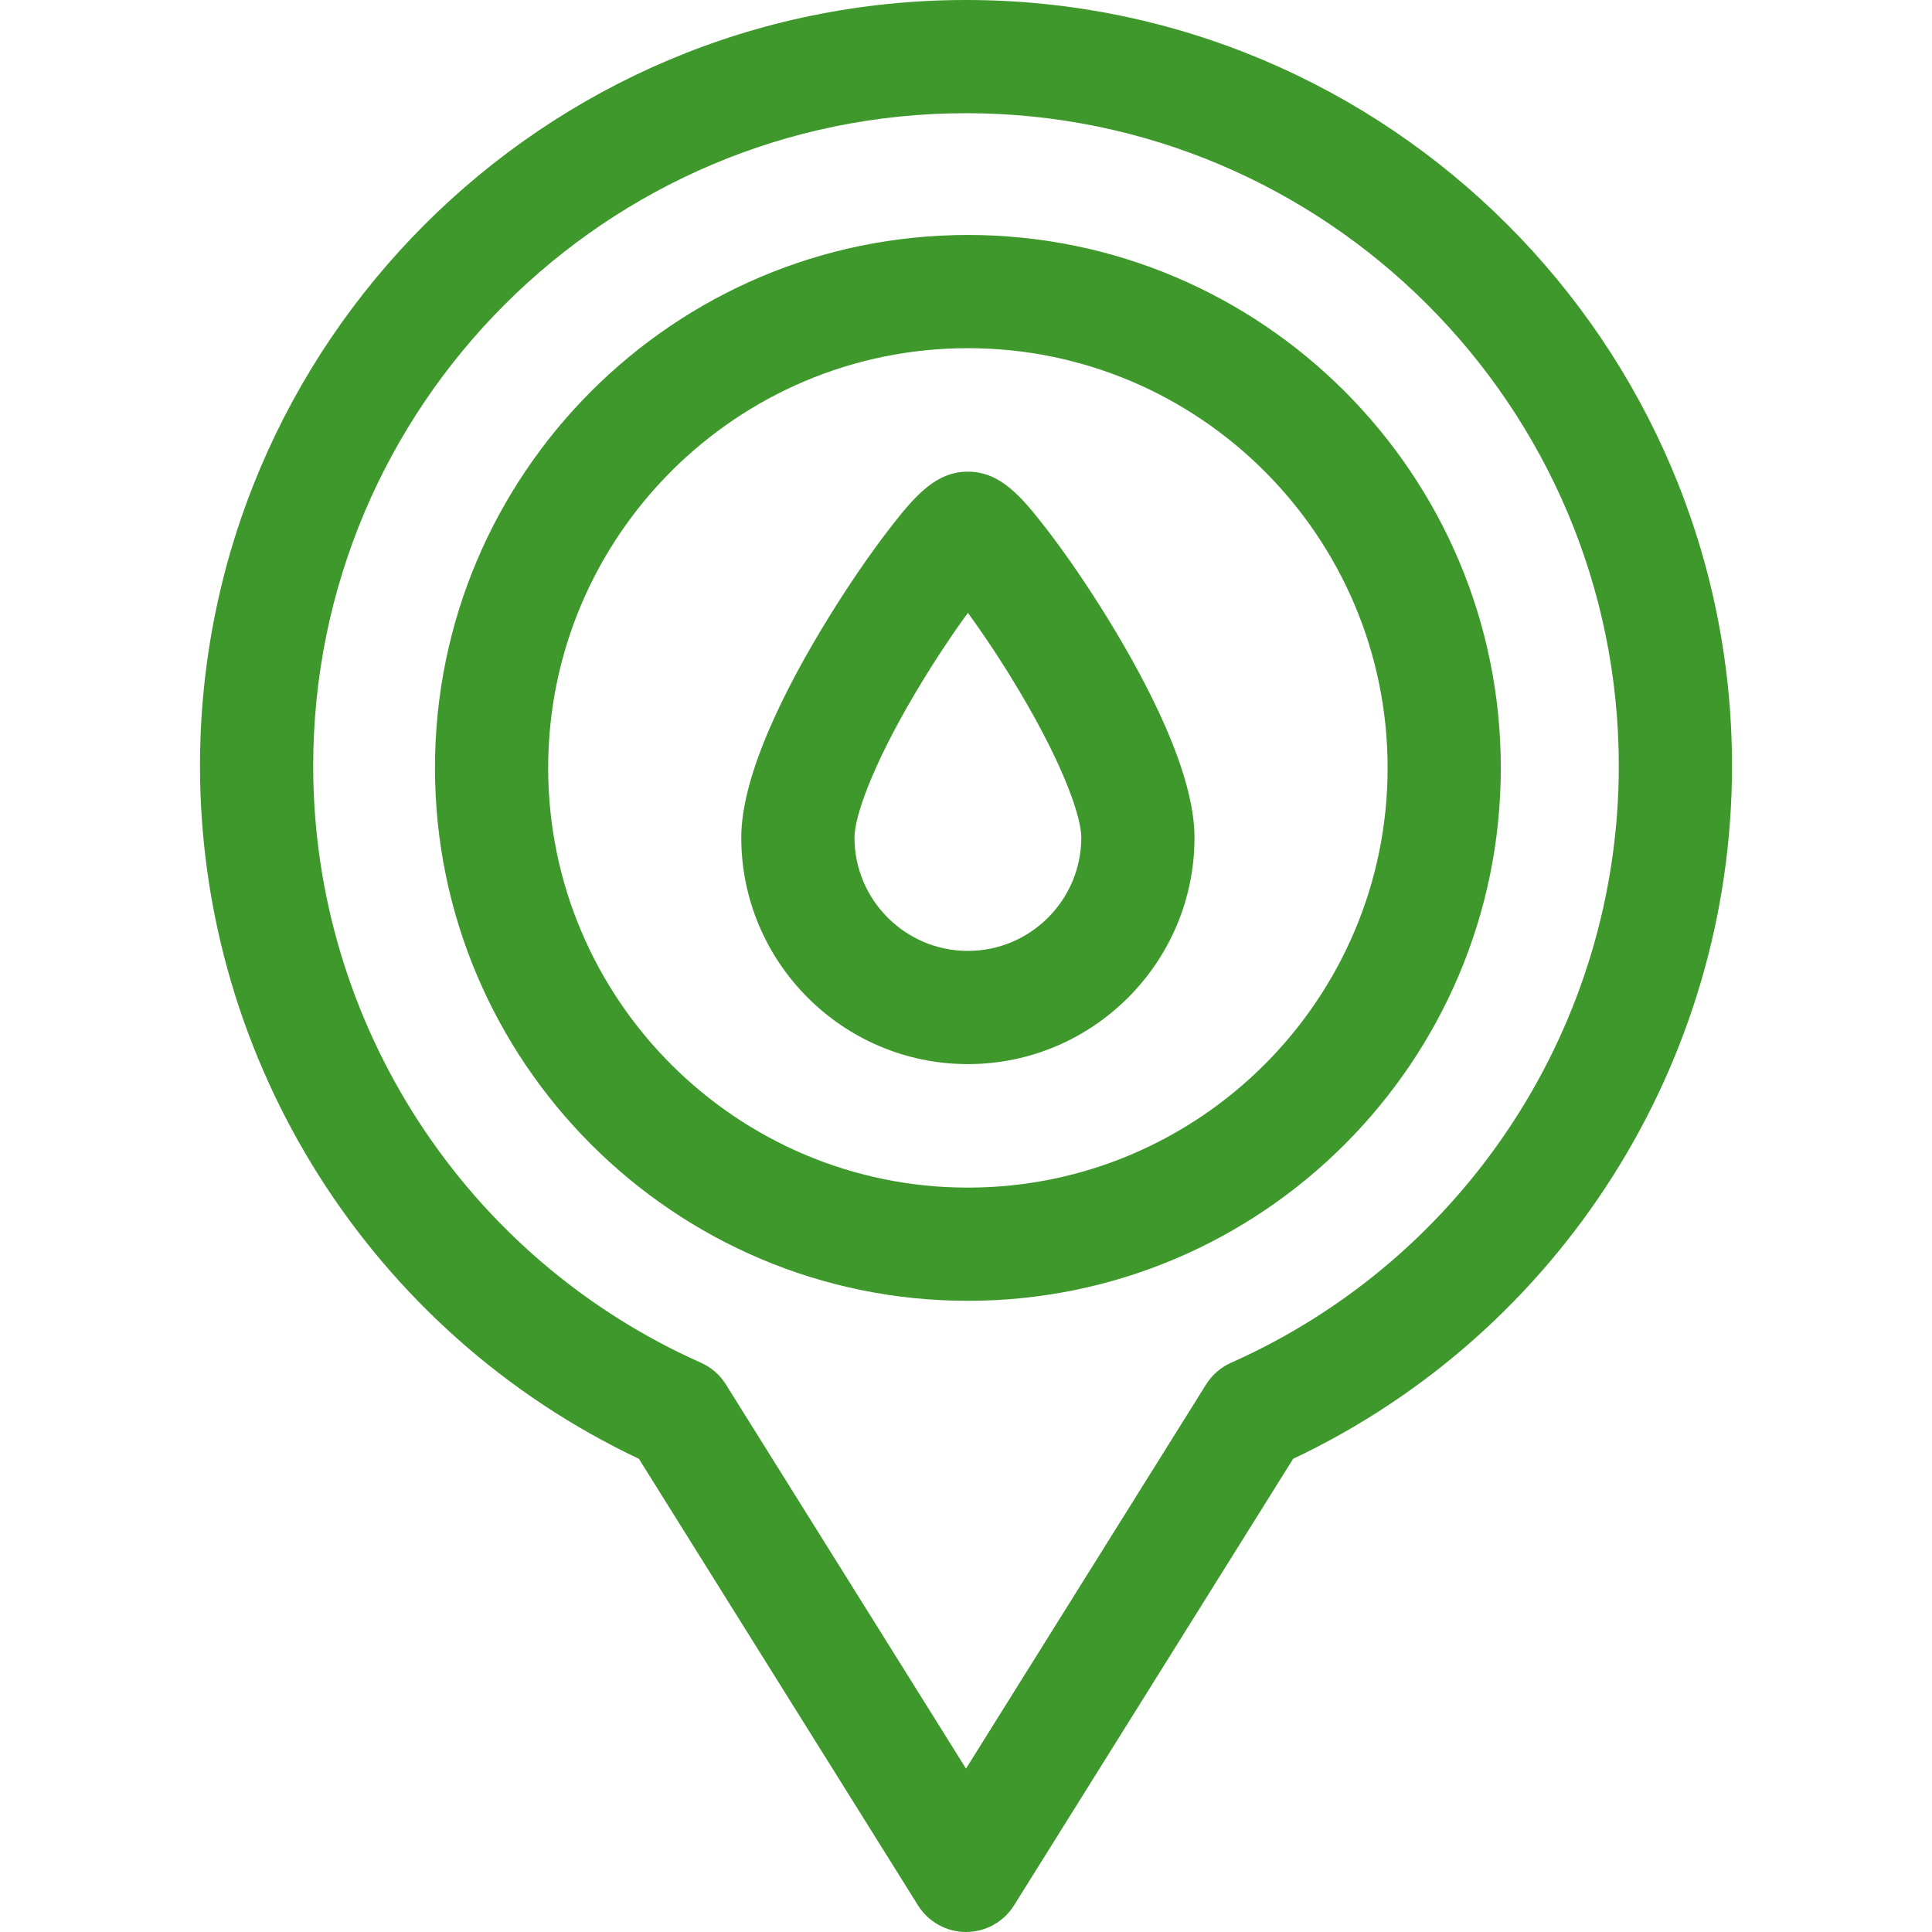
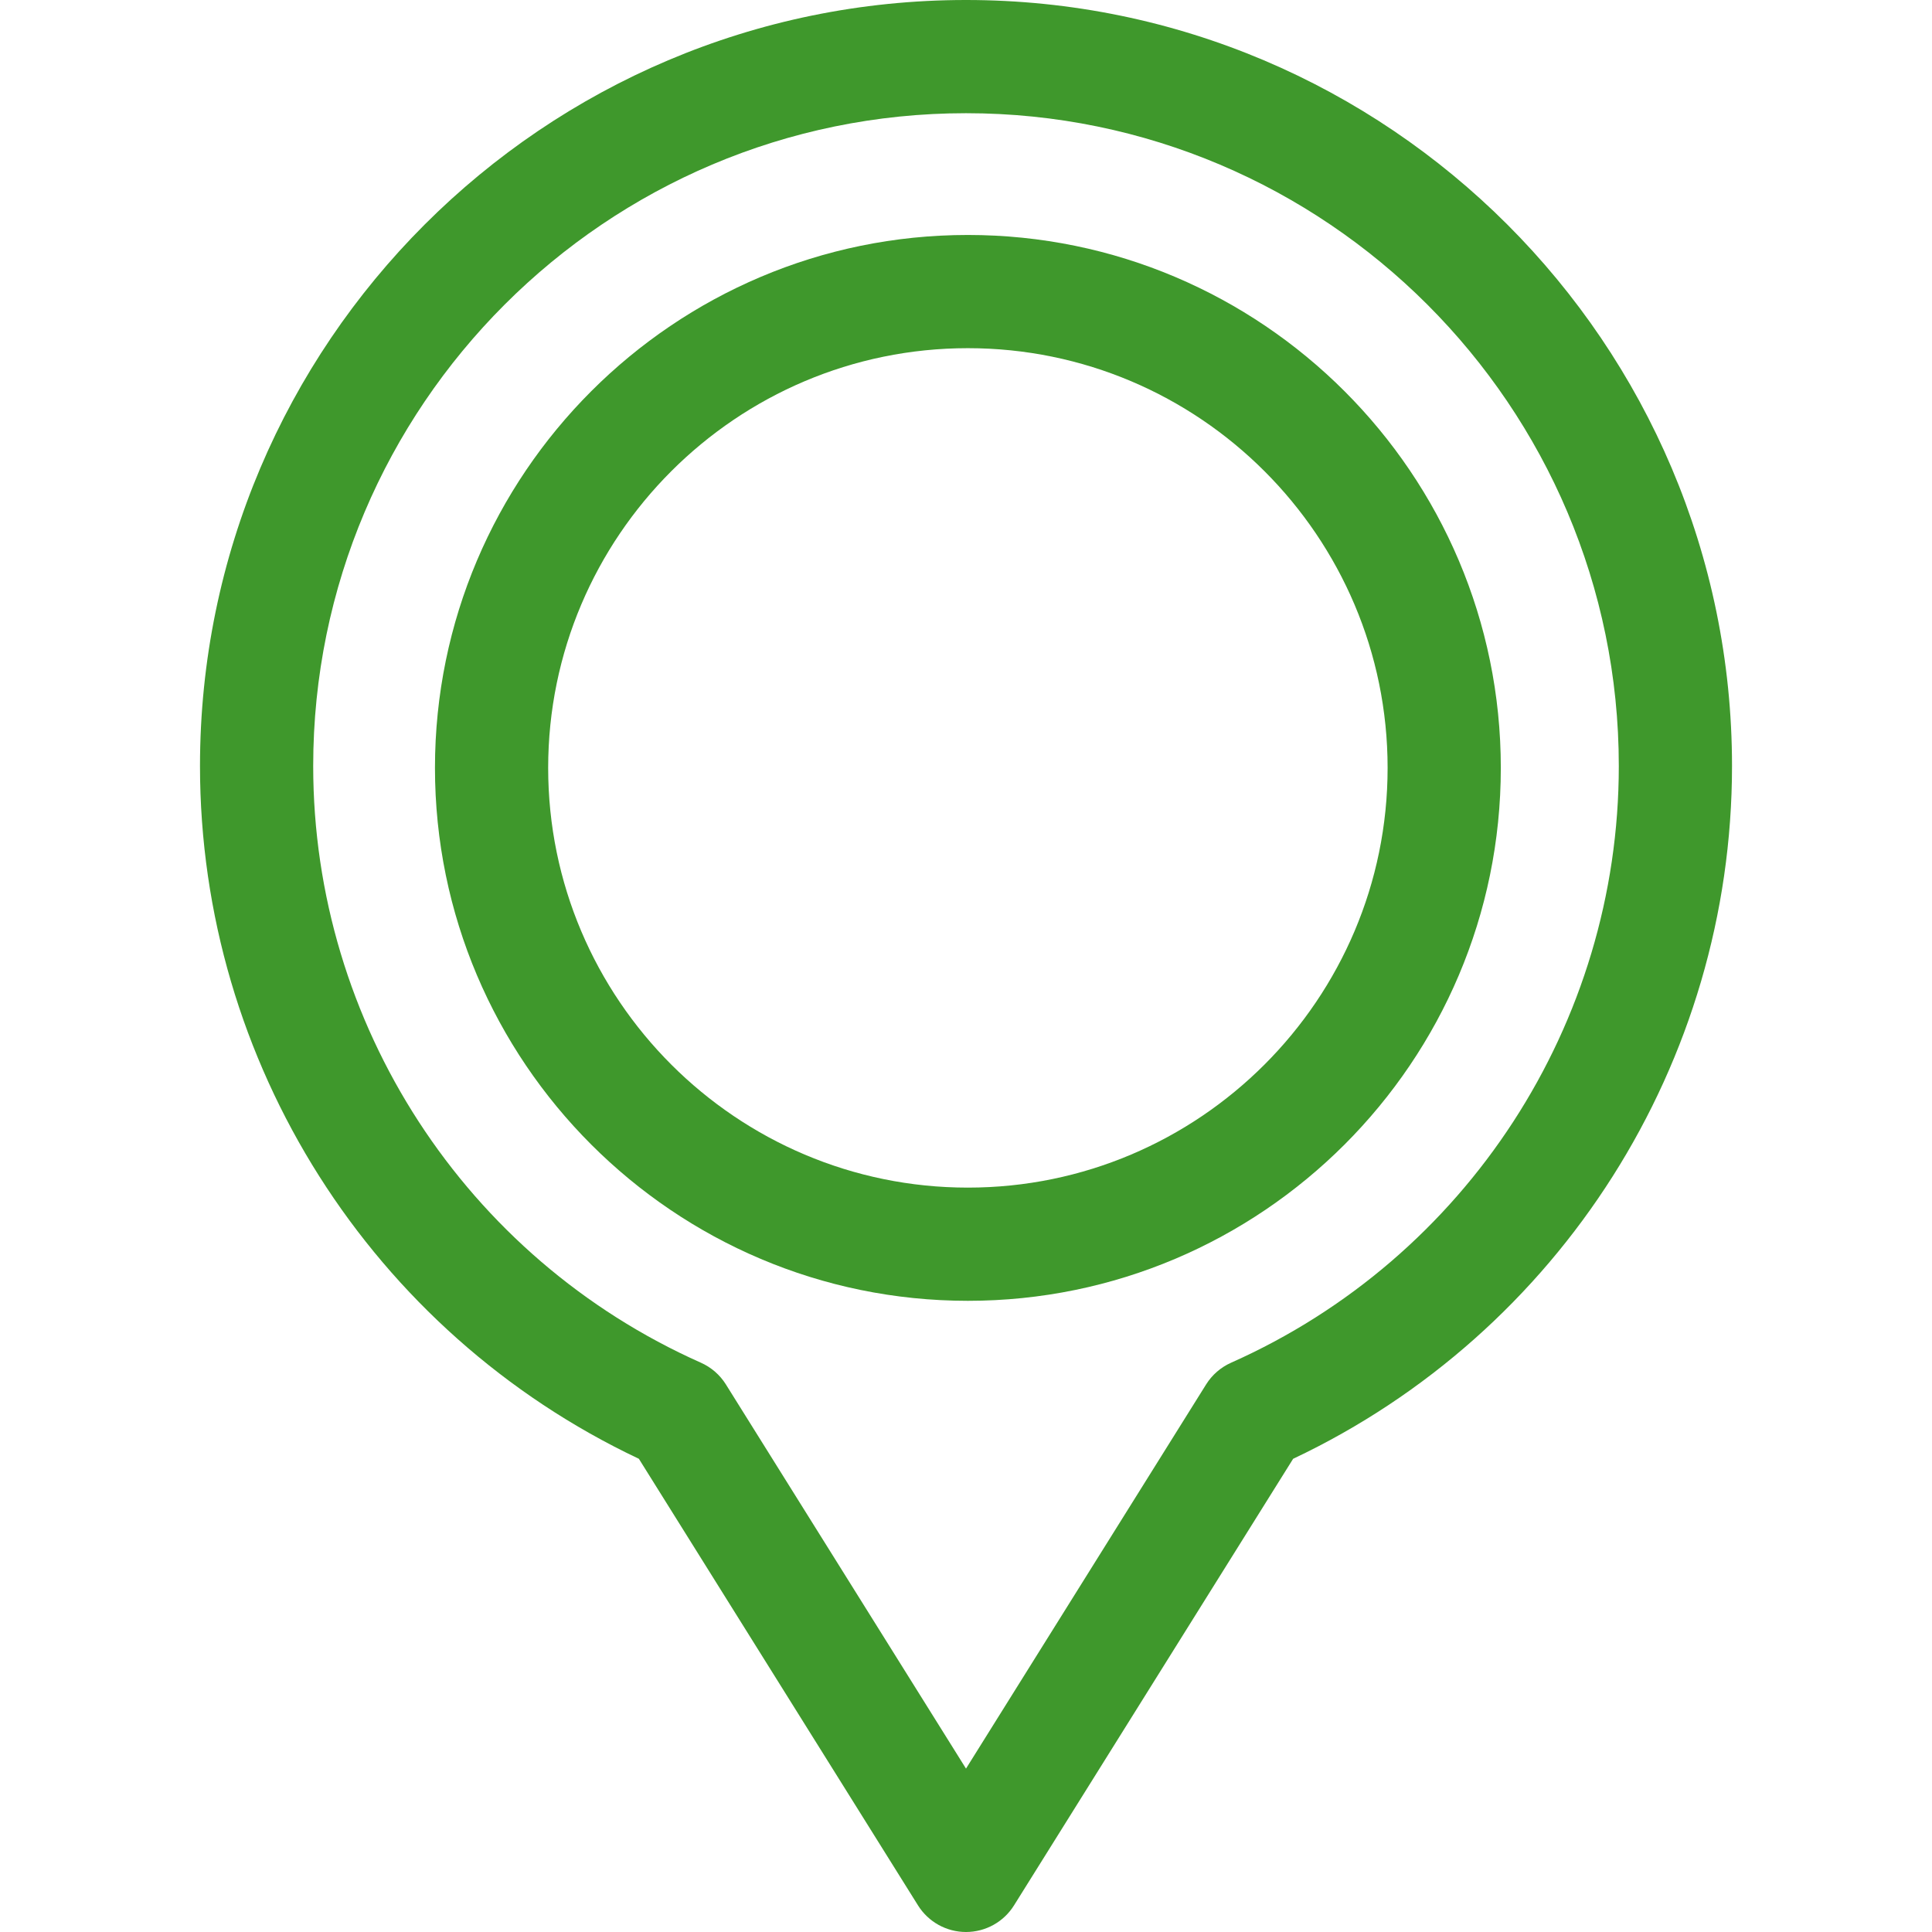
<svg xmlns="http://www.w3.org/2000/svg" fill="#3f982c" id="Layer_1" height="512" viewBox="0 0 511.999 511.999" width="512">
  <g>
    <path d="m256 0c-111.935 0-203 91.065-203 203 0 78.565 45.501 150.119 116.309 183.596l73.972 118.353c2.741 4.385 7.548 7.05 12.72 7.05s9.979-2.665 12.72-7.05l73.972-118.353c70.806-33.477 116.307-105.031 116.307-183.596 0-111.935-91.066-203-203-203zm70.252 361.133c-2.731 1.216-5.037 3.22-6.621 5.754l-63.631 101.81-63.632-101.81c-1.584-2.535-3.89-4.539-6.621-5.754-62.417-27.774-102.747-89.845-102.747-158.133 0-95.393 77.607-173 173-173s173 77.607 173 173c0 68.288-40.331 130.359-102.748 158.133z" />
-     <path d="m277.298 140.132c-6.847-8.861-12.346-15.133-20.799-15.133s-13.952 6.272-20.799 15.133c-5.142 6.653-10.888 15.049-16.18 23.64-10.527 17.089-23.077 41.054-23.077 58.171 0 33.115 26.94 60.056 60.056 60.056s60.056-26.941 60.056-60.056c0-17.118-12.55-41.082-23.077-58.171-5.292-8.591-11.038-16.986-16.18-23.64zm-20.798 111.868c-16.573 0-30.056-13.483-30.056-30.056 0-5.11 4.226-18.215 16.137-38.327 4.899-8.274 9.876-15.659 13.919-21.21 4.043 5.551 9.02 12.936 13.919 21.21 11.911 20.112 16.137 33.217 16.137 38.327-.001 16.573-13.483 30.056-30.056 30.056z" />
    <path d="m256.5 62.269c-77.875 0-141.23 63.356-141.23 141.23s63.355 141.23 141.23 141.23 141.23-63.356 141.23-141.23-63.355-141.23-141.23-141.23zm0 252.461c-61.333 0-111.23-49.898-111.23-111.23s49.897-111.23 111.23-111.23 111.23 49.898 111.23 111.23-49.897 111.23-111.23 111.23z" />
  </g>
</svg>